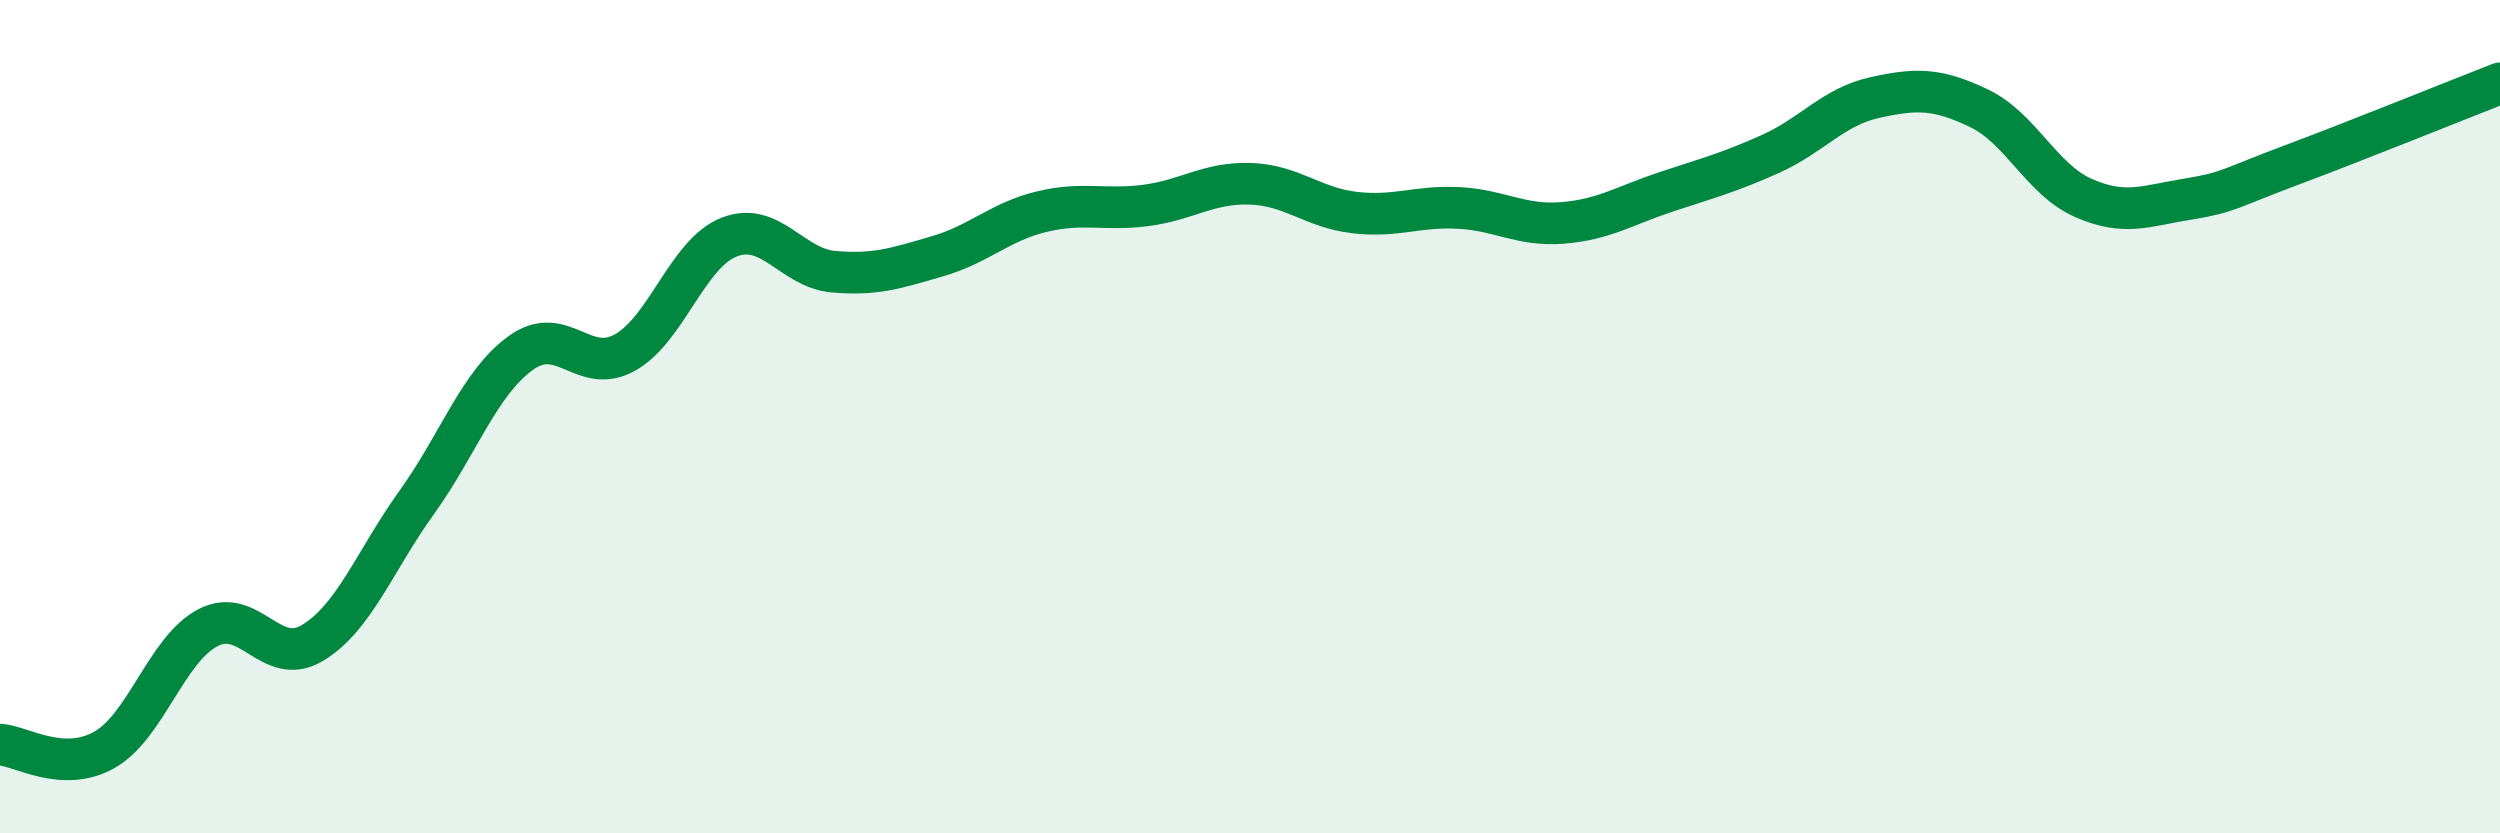
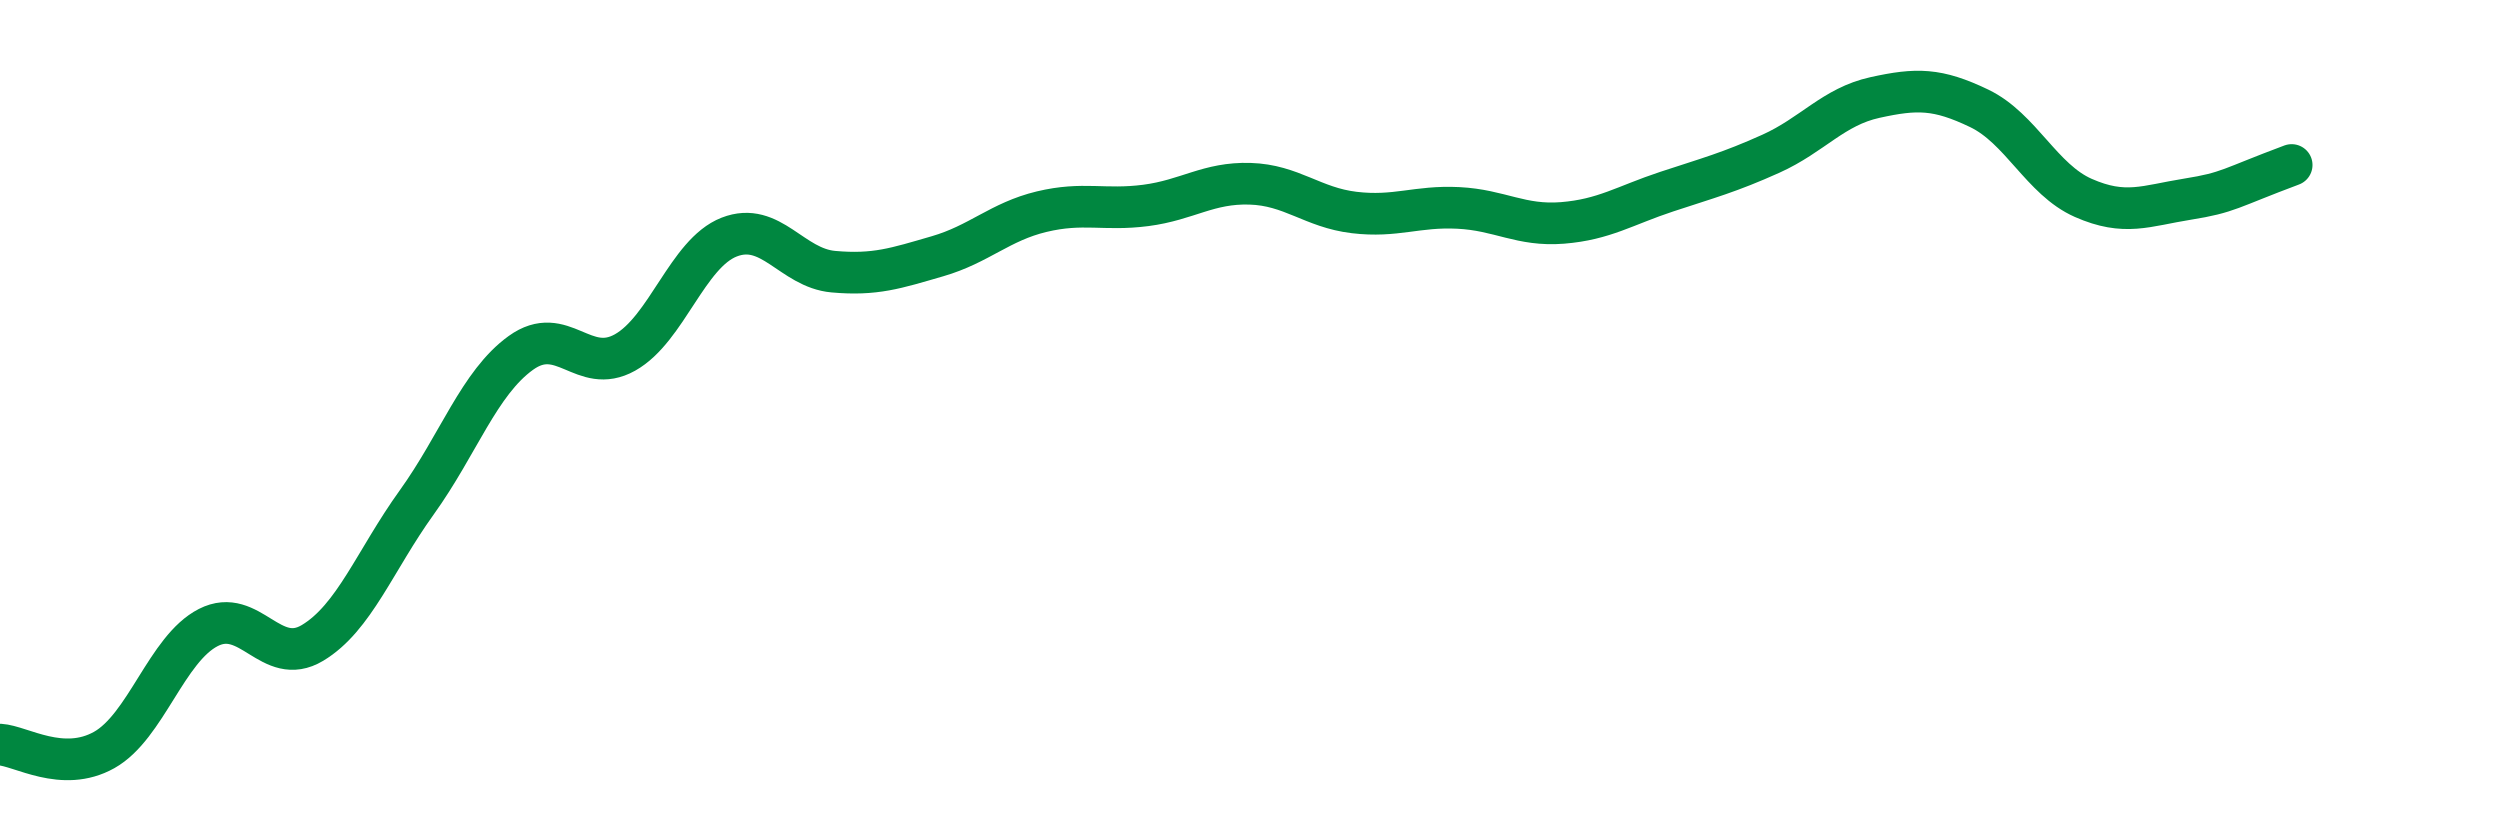
<svg xmlns="http://www.w3.org/2000/svg" width="60" height="20" viewBox="0 0 60 20">
-   <path d="M 0,17.87 C 0.5,17.9 1.5,18.56 2.5,18 C 3.5,17.44 4,15.57 5,15.06 C 6,14.55 6.5,16.03 7.5,15.43 C 8.5,14.83 9,13.45 10,12.06 C 11,10.67 11.5,9.19 12.5,8.47 C 13.5,7.75 14,9.02 15,8.46 C 16,7.9 16.5,6.08 17.5,5.69 C 18.5,5.3 19,6.43 20,6.52 C 21,6.61 21.5,6.44 22.5,6.15 C 23.5,5.86 24,5.32 25,5.08 C 26,4.84 26.5,5.06 27.5,4.93 C 28.5,4.8 29,4.38 30,4.41 C 31,4.44 31.5,4.98 32.5,5.1 C 33.5,5.22 34,4.94 35,4.99 C 36,5.04 36.5,5.43 37.5,5.35 C 38.5,5.27 39,4.93 40,4.6 C 41,4.27 41.5,4.14 42.5,3.69 C 43.5,3.24 44,2.56 45,2.34 C 46,2.12 46.5,2.12 47.5,2.6 C 48.5,3.08 49,4.31 50,4.75 C 51,5.19 51.5,4.94 52.5,4.78 C 53.5,4.62 53.5,4.52 55,3.96 C 56.5,3.4 59,2.39 60,2L60 20L0 20Z" fill="#008740" opacity="0.1" stroke-linecap="round" stroke-linejoin="round" />
-   <path d="M 0,17.87 C 0.5,17.9 1.5,18.56 2.5,18 C 3.5,17.44 4,15.57 5,15.06 C 6,14.55 6.5,16.03 7.5,15.43 C 8.5,14.83 9,13.45 10,12.06 C 11,10.67 11.5,9.19 12.5,8.47 C 13.5,7.75 14,9.02 15,8.46 C 16,7.9 16.5,6.08 17.5,5.69 C 18.5,5.3 19,6.43 20,6.52 C 21,6.61 21.5,6.44 22.5,6.15 C 23.5,5.86 24,5.32 25,5.08 C 26,4.84 26.5,5.06 27.5,4.93 C 28.5,4.8 29,4.38 30,4.41 C 31,4.44 31.5,4.98 32.5,5.1 C 33.5,5.22 34,4.94 35,4.99 C 36,5.04 36.5,5.43 37.5,5.35 C 38.5,5.27 39,4.93 40,4.6 C 41,4.27 41.5,4.14 42.5,3.69 C 43.5,3.24 44,2.56 45,2.34 C 46,2.12 46.5,2.12 47.5,2.6 C 48.5,3.08 49,4.31 50,4.75 C 51,5.19 51.5,4.94 52.5,4.78 C 53.5,4.62 53.5,4.52 55,3.96 C 56.5,3.4 59,2.39 60,2" stroke="#008740" stroke-width="1" fill="none" stroke-linecap="round" stroke-linejoin="round" />
+   <path d="M 0,17.87 C 0.5,17.9 1.5,18.56 2.5,18 C 3.5,17.44 4,15.57 5,15.06 C 6,14.55 6.5,16.03 7.5,15.43 C 8.5,14.83 9,13.45 10,12.06 C 11,10.67 11.5,9.19 12.5,8.47 C 13.5,7.75 14,9.02 15,8.46 C 16,7.9 16.5,6.08 17.5,5.69 C 18.5,5.3 19,6.43 20,6.52 C 21,6.61 21.5,6.44 22.5,6.15 C 23.5,5.86 24,5.32 25,5.08 C 26,4.84 26.5,5.06 27.5,4.93 C 28.5,4.8 29,4.38 30,4.41 C 31,4.44 31.5,4.98 32.5,5.1 C 33.5,5.22 34,4.94 35,4.99 C 36,5.04 36.5,5.43 37.5,5.35 C 38.5,5.27 39,4.93 40,4.6 C 41,4.27 41.5,4.14 42.5,3.69 C 43.5,3.24 44,2.56 45,2.34 C 46,2.12 46.5,2.12 47.5,2.6 C 48.5,3.08 49,4.31 50,4.75 C 51,5.19 51.5,4.94 52.5,4.78 C 53.5,4.62 53.5,4.52 55,3.96 " stroke="#008740" stroke-width="1" fill="none" stroke-linecap="round" stroke-linejoin="round" />
</svg>